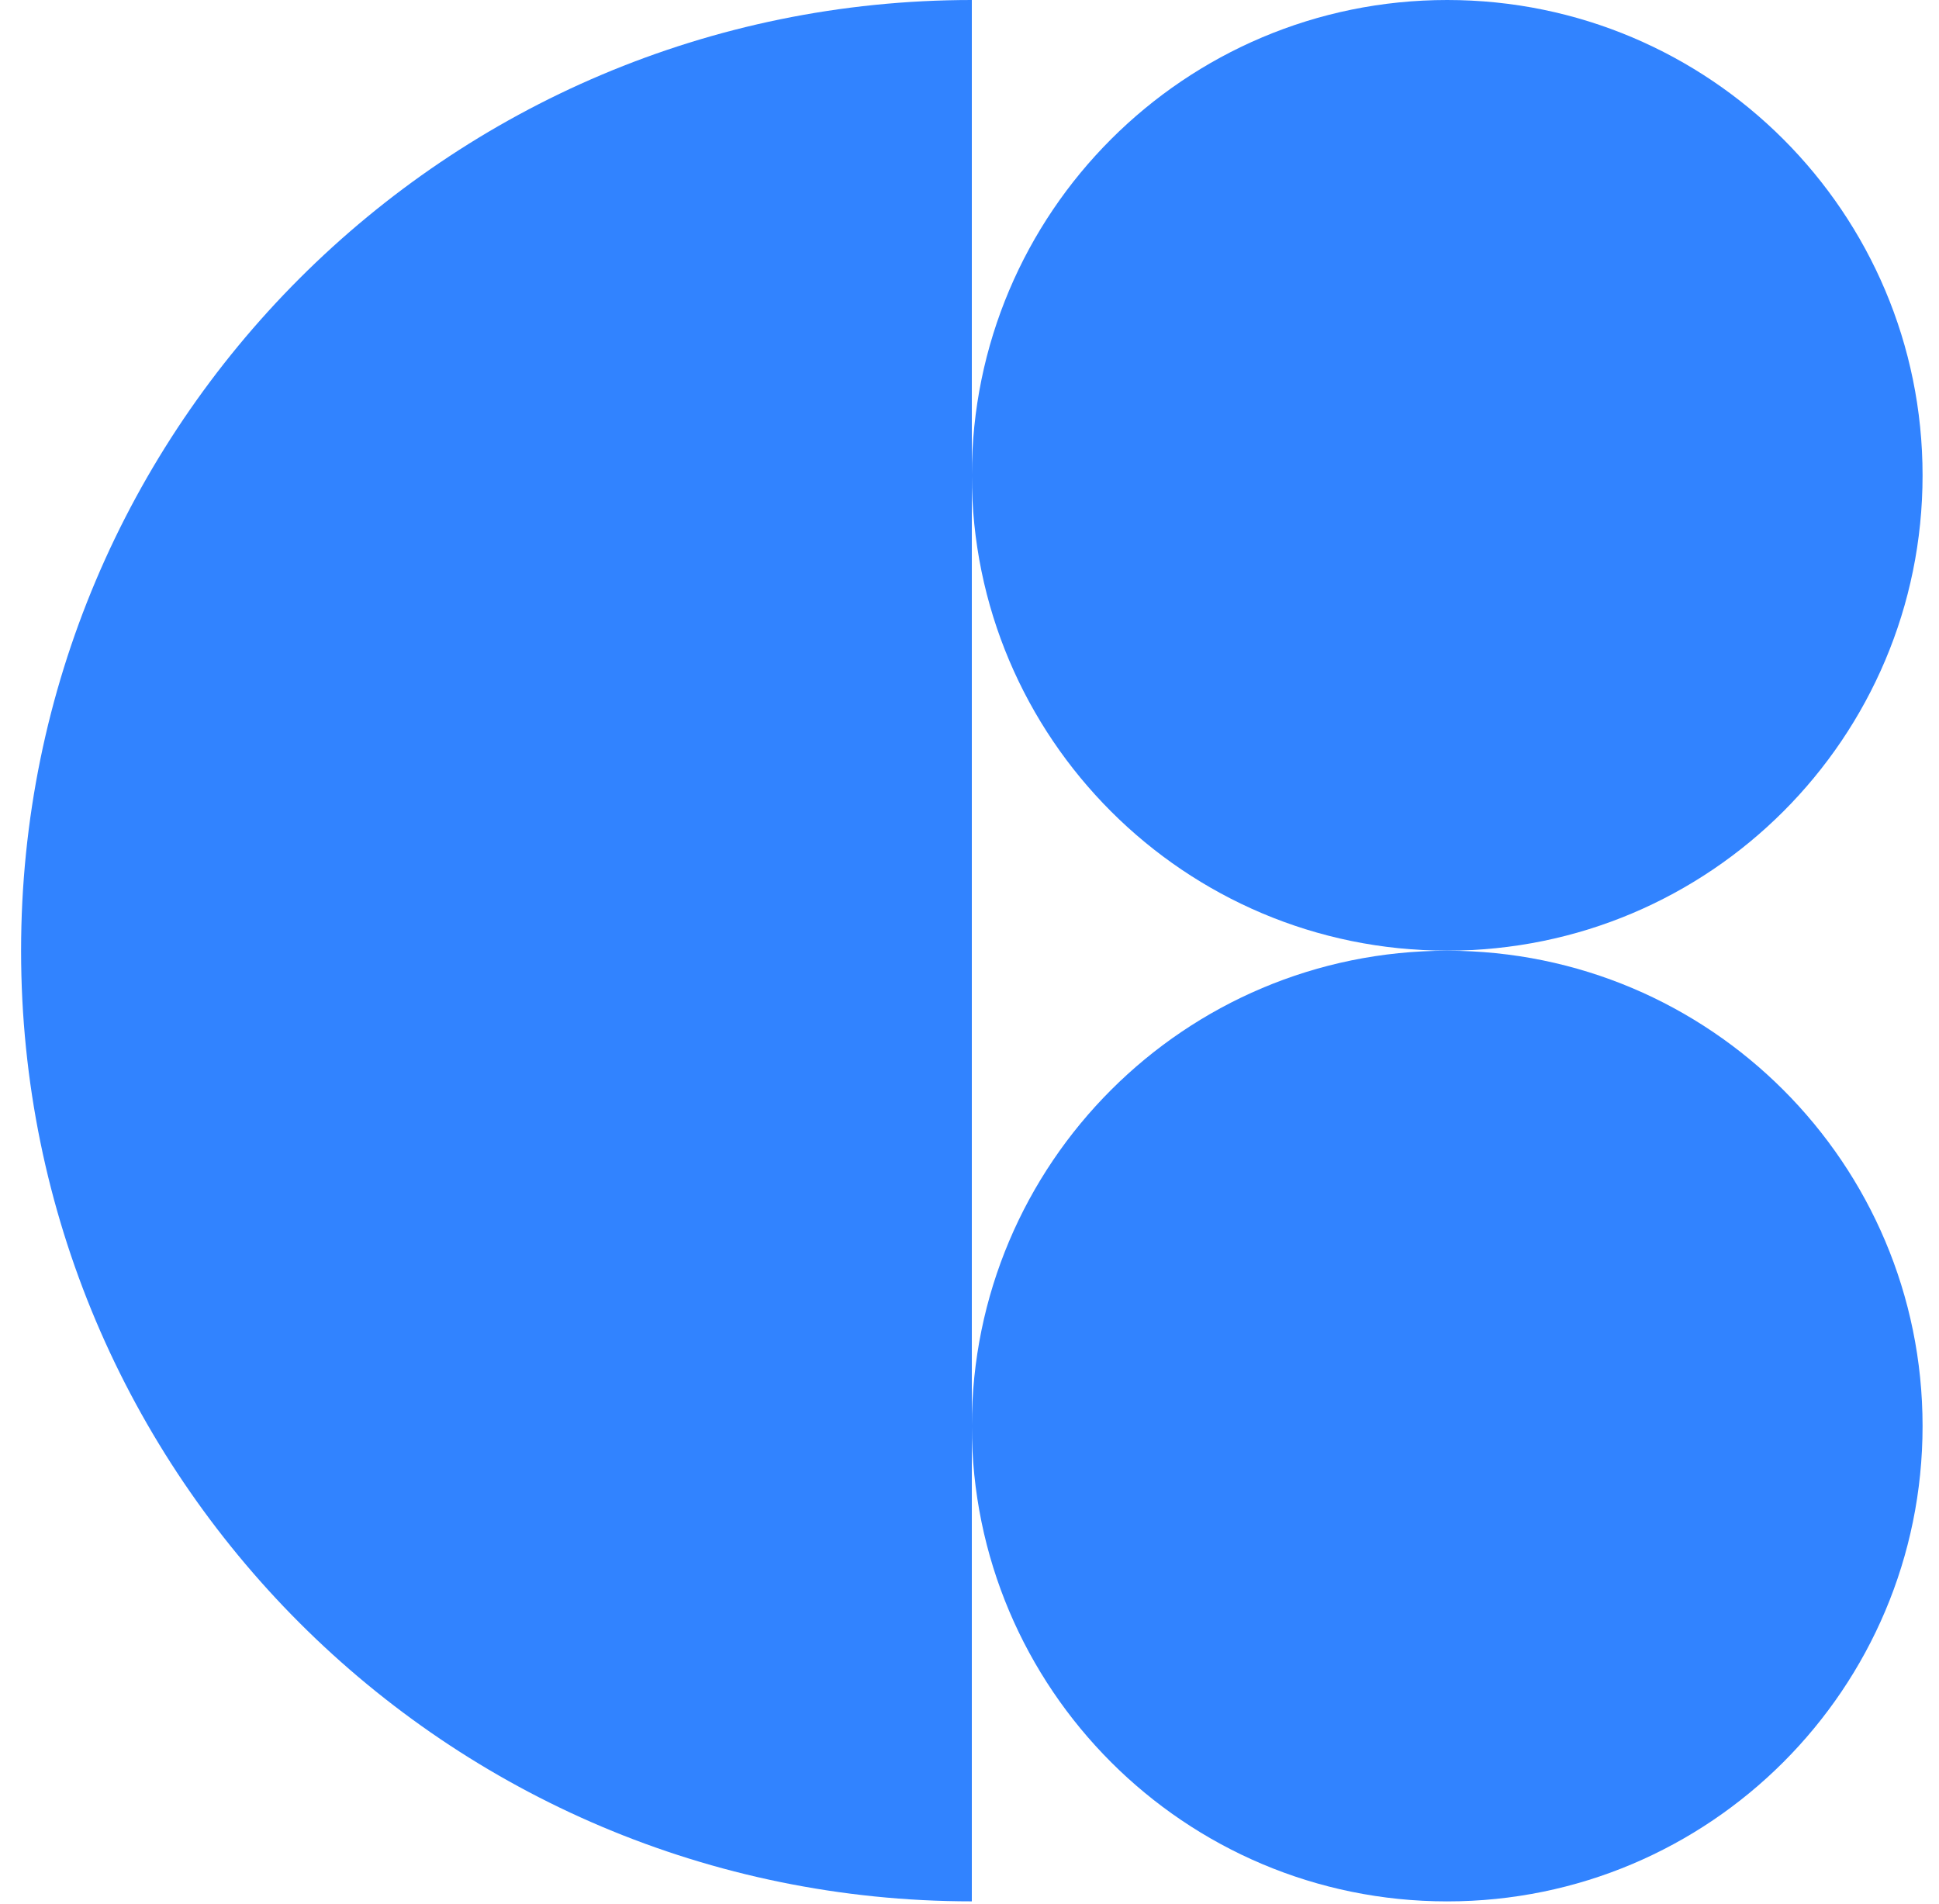
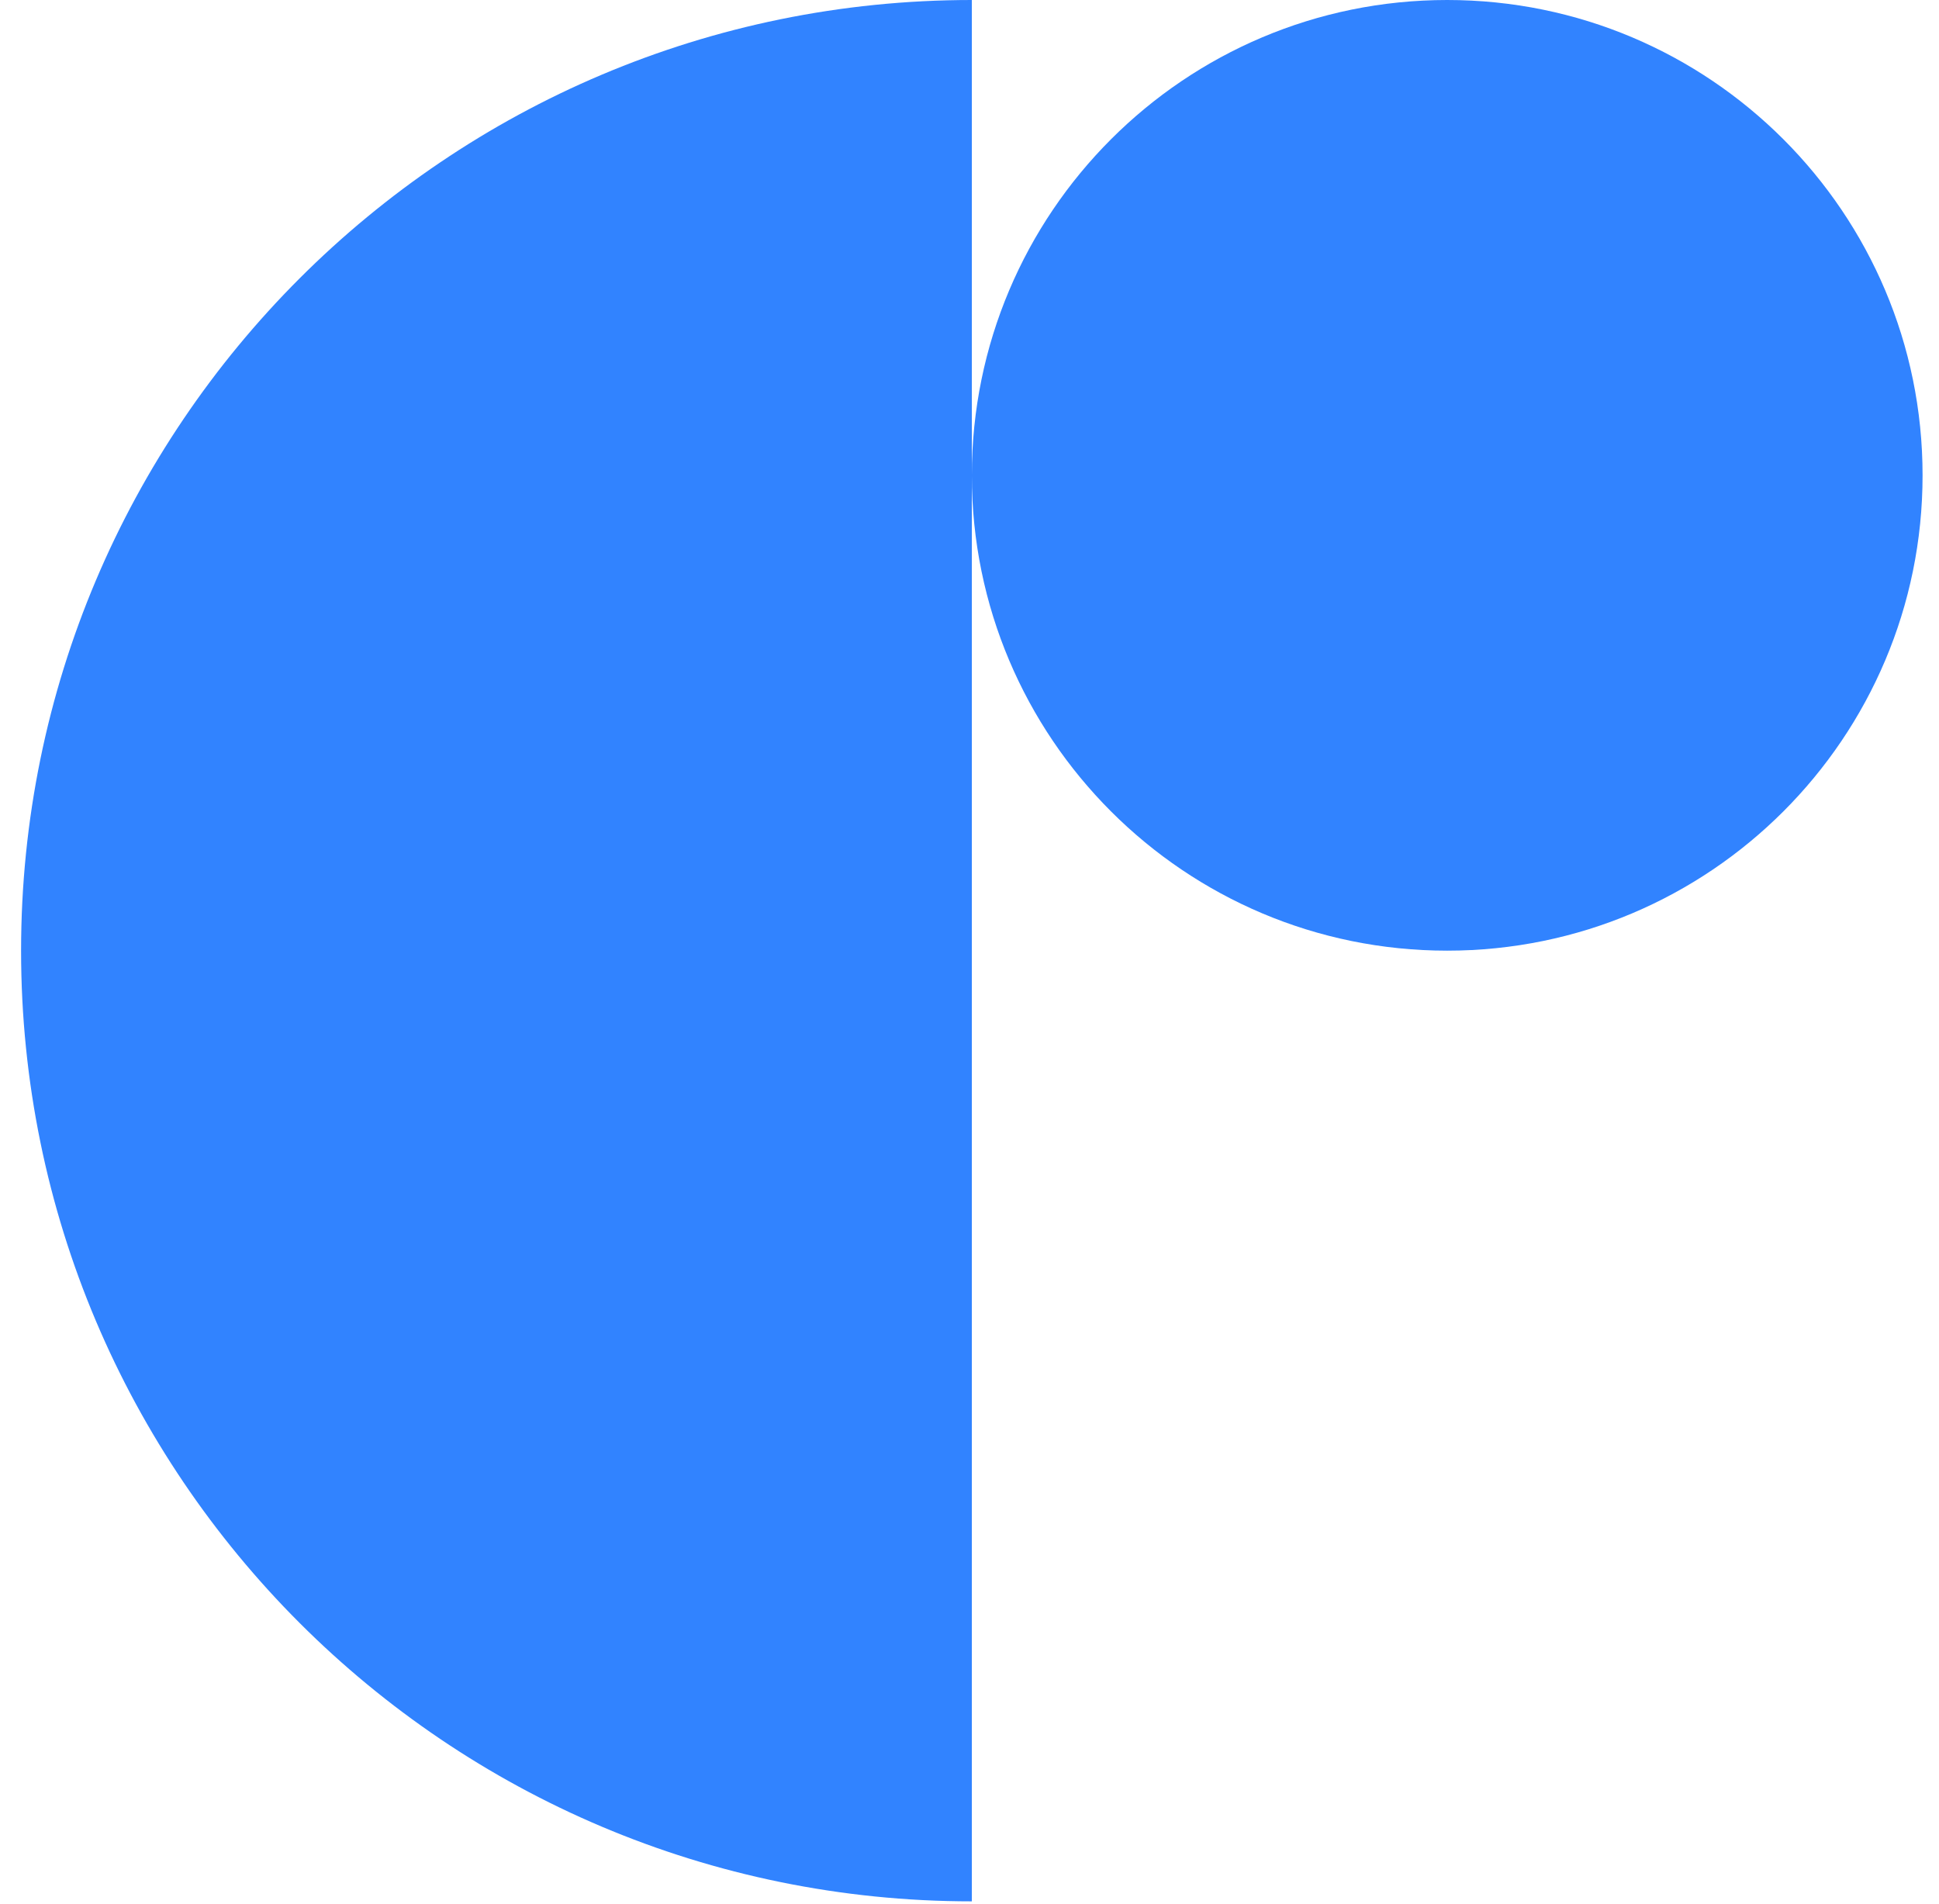
<svg xmlns="http://www.w3.org/2000/svg" width="55" height="54" viewBox="0 0 55 54" fill="none">
  <path d="M27.566 0V53.935C12.672 53.935 0.598 41.861 0.598 26.967C0.598 12.073 12.672 0 27.566 0Z" fill="#3183FF" />
  <path d="M41.05 0C48.497 0 54.534 6.037 54.534 13.484C54.534 20.931 48.497 26.967 41.05 26.967C33.603 26.967 27.566 20.931 27.566 13.484C27.566 6.037 33.603 0 41.05 0Z" fill="#3183FF" />
-   <path d="M41.05 26.969C48.497 26.969 54.534 33.005 54.534 40.452C54.534 47.899 48.497 53.936 41.05 53.936C33.603 53.936 27.566 47.899 27.566 40.452C27.566 33.006 33.603 26.969 41.05 26.969Z" fill="#3183FF" />
</svg>